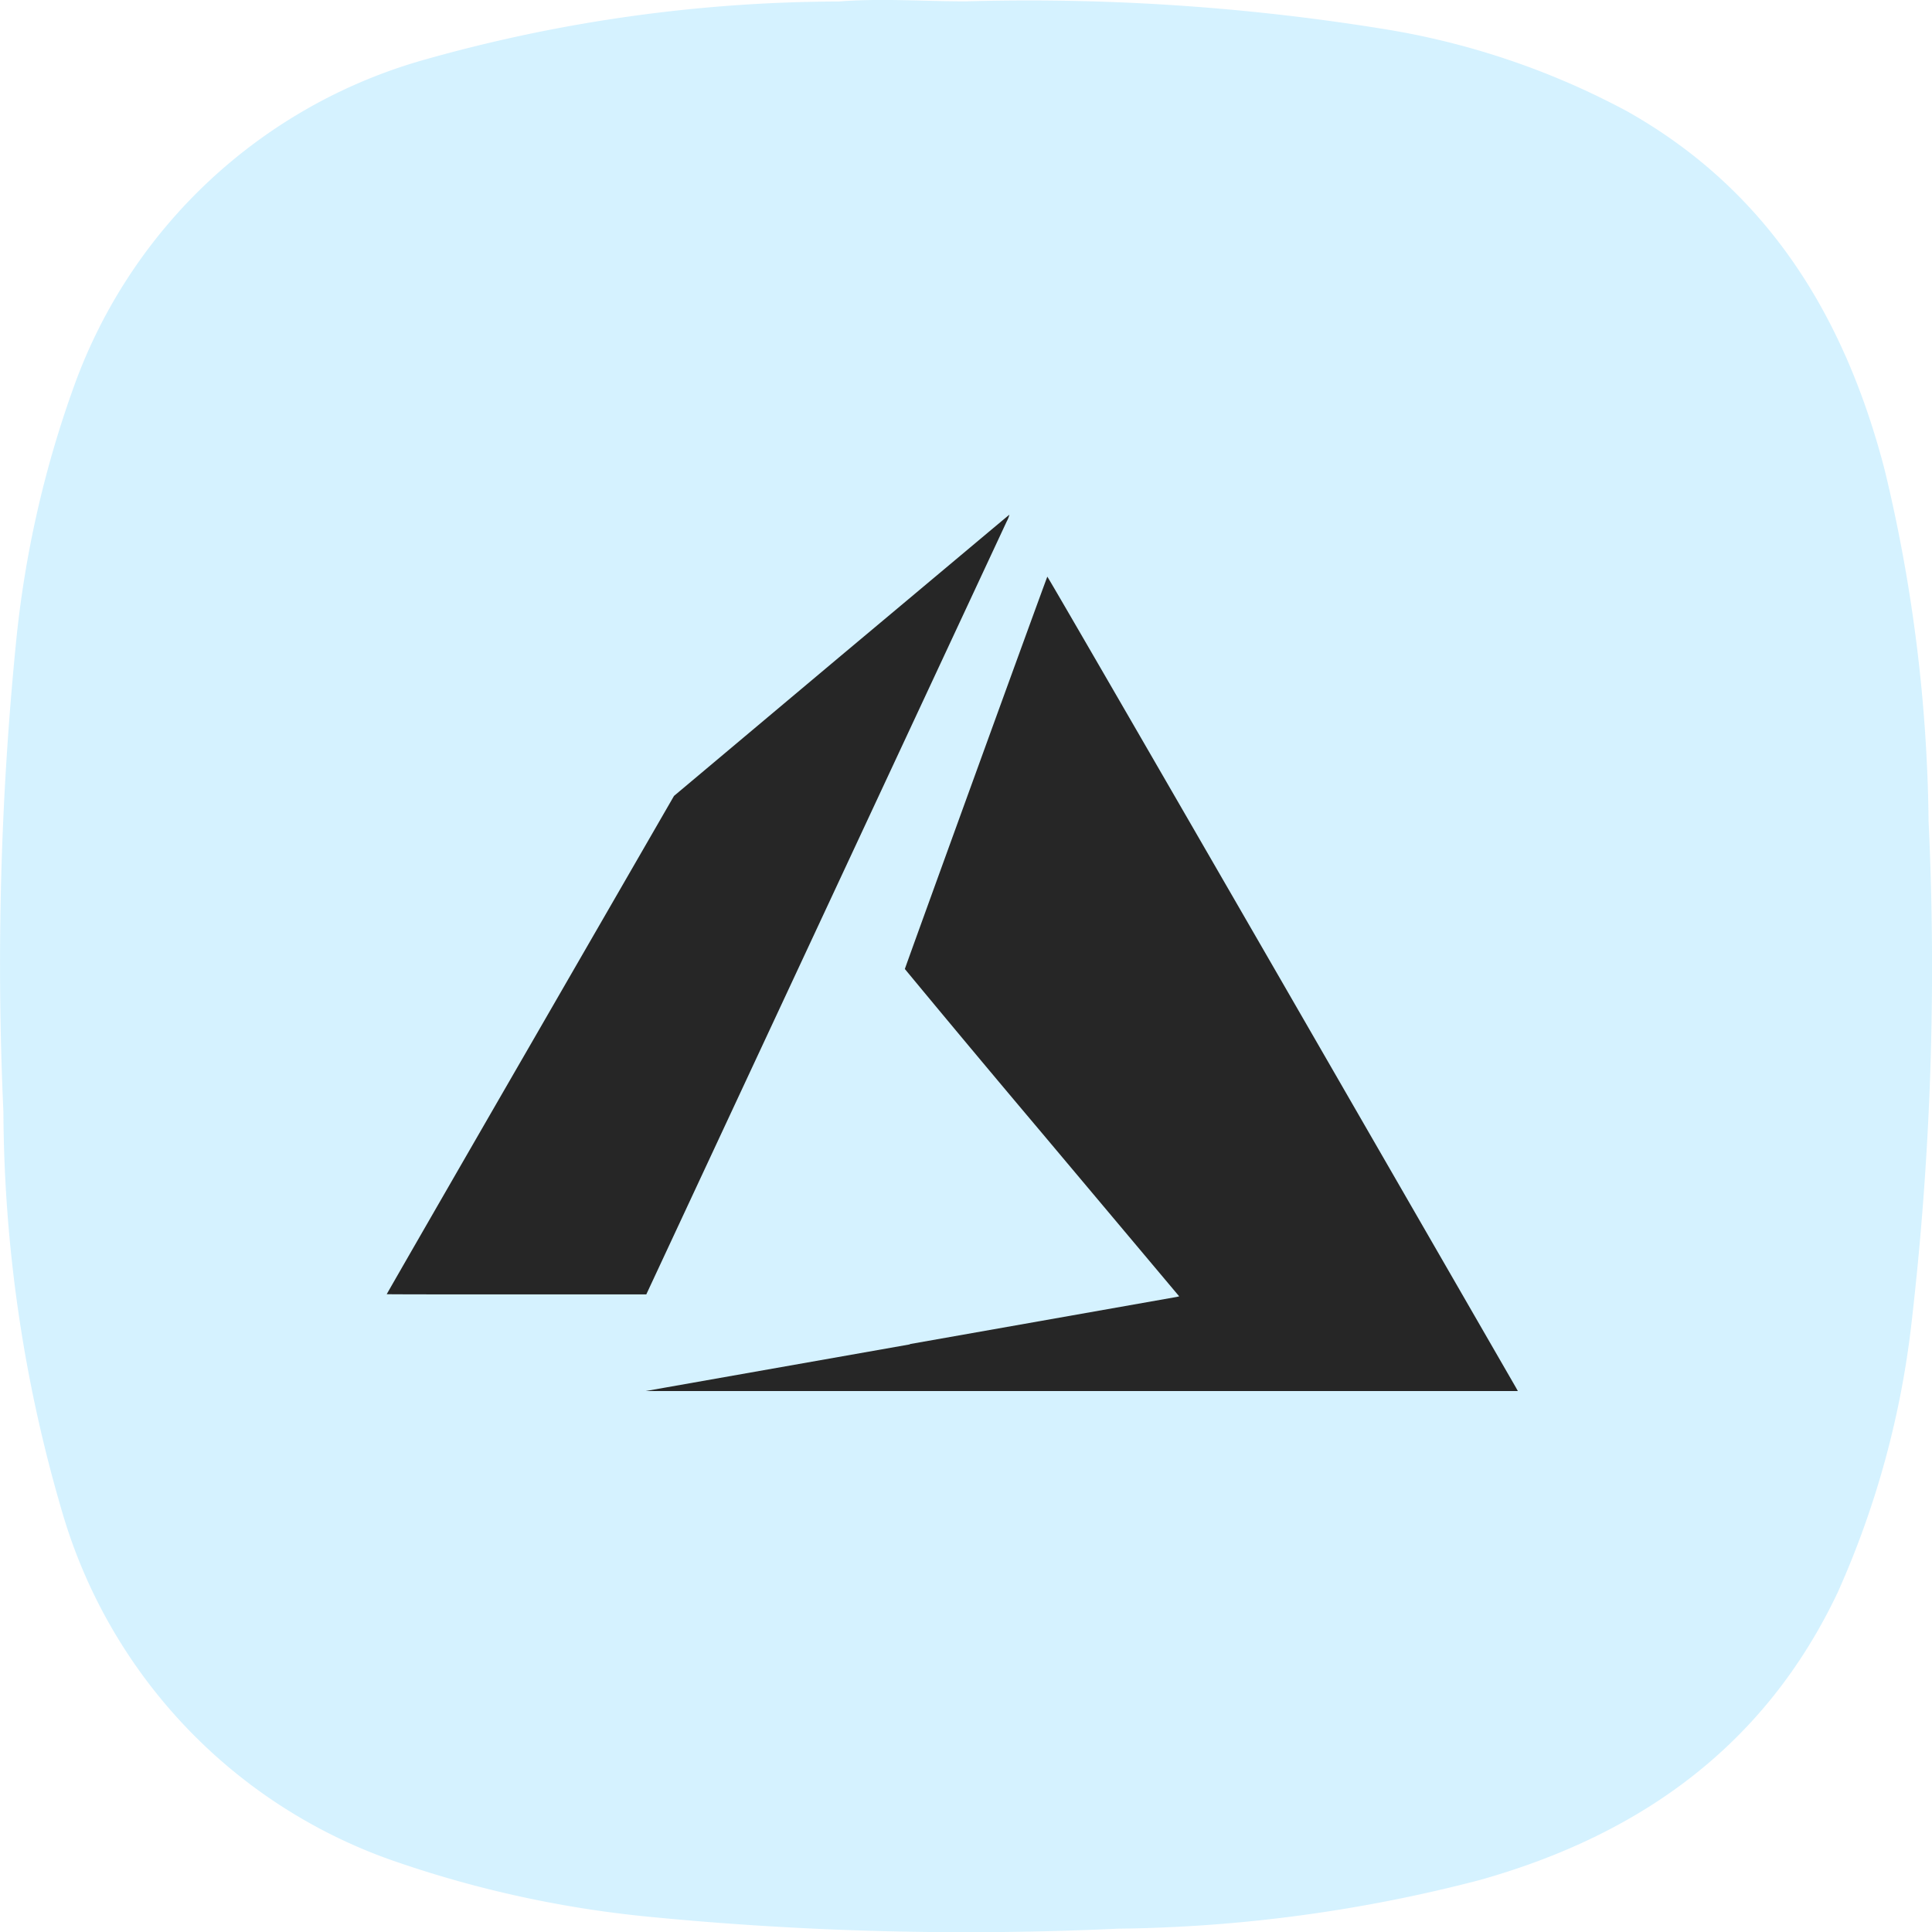
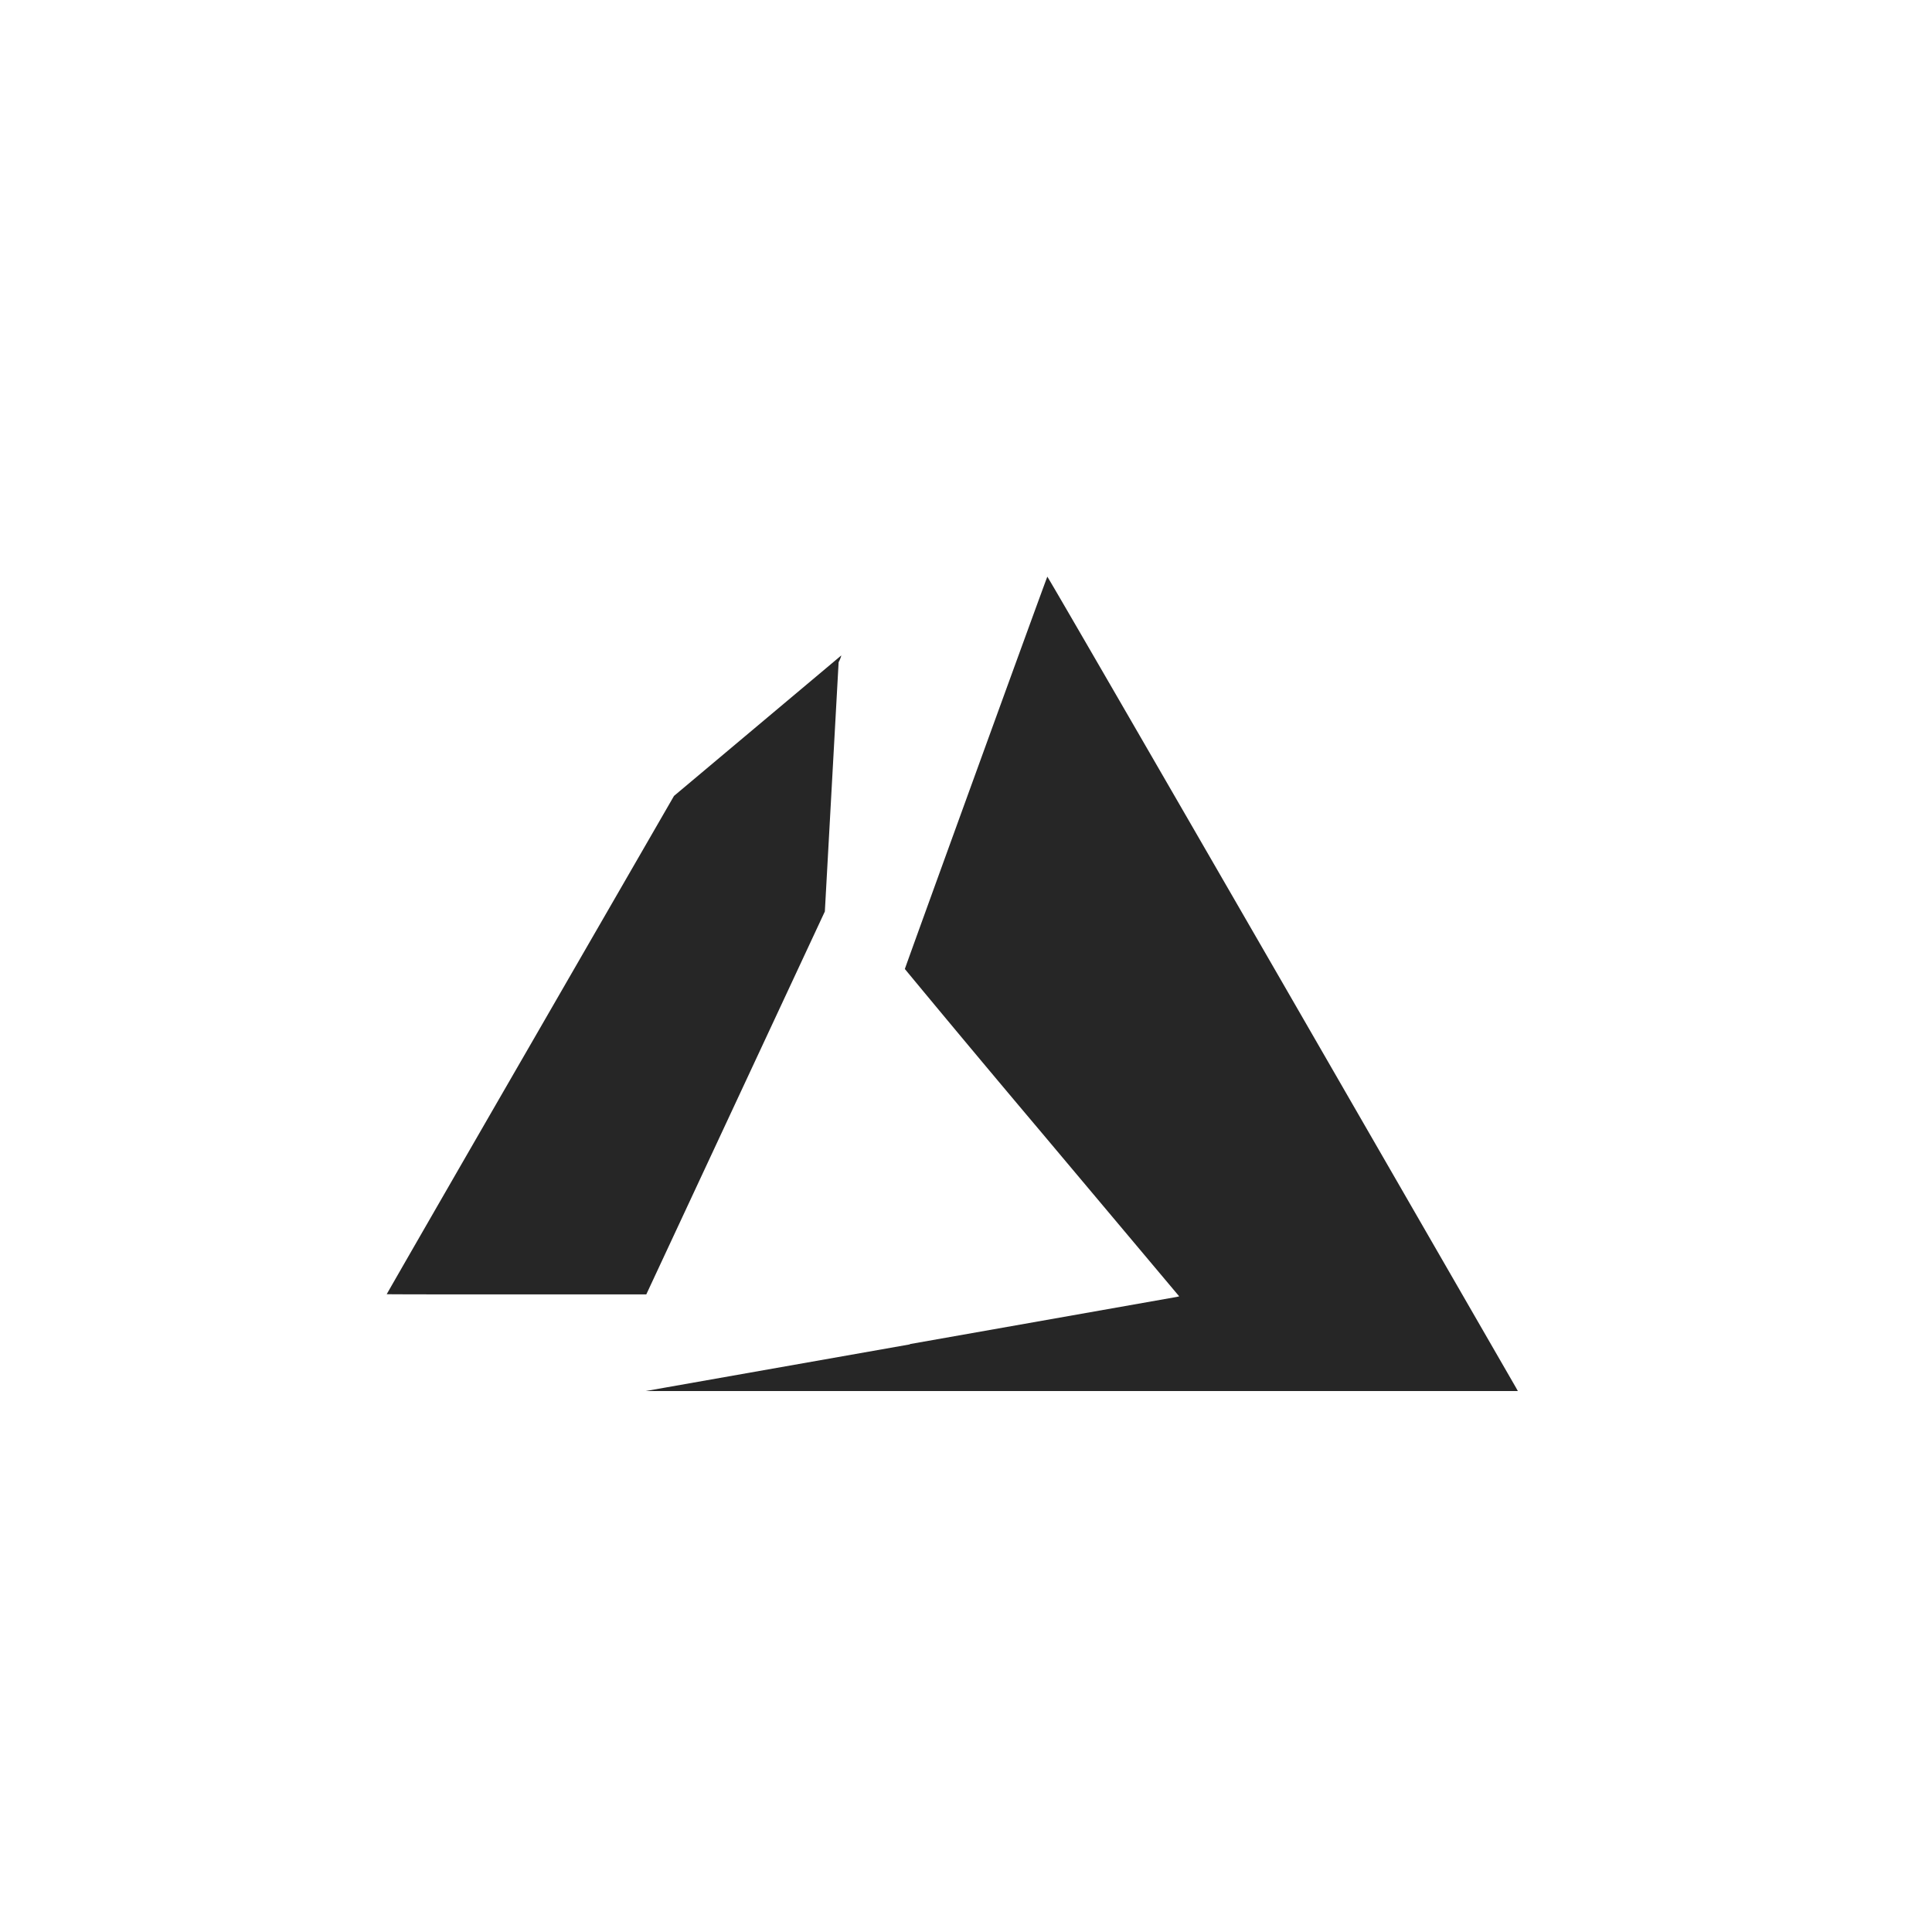
<svg xmlns="http://www.w3.org/2000/svg" width="60.041" height="60.046" viewBox="0 0 60.041 60.046">
  <g id="azure-icon" transform="translate(-1624.441 -278.414)">
-     <path id="Path_4756" data-name="Path 4756" d="M3155.72-10047a69.113,69.113,0,0,1,12.881.841,24.011,24.011,0,0,1,7.681,2.578c4.389,2.474,6.766,6.395,8,11.141a48.538,48.538,0,0,1,1.365,10.927,95.918,95.918,0,0,1-.523,15.52,28.306,28.306,0,0,1-2.3,8.436c-2.262,4.775-6.146,7.539-11.122,8.94a46.5,46.5,0,0,1-11.25,1.513,101.487,101.487,0,0,1-14.67-.38,34.259,34.259,0,0,1-7.664-1.668,16.309,16.309,0,0,1-10.5-10.992,44.681,44.681,0,0,1-1.8-12.342,100.842,100.842,0,0,1,.387-14.537,32.93,32.93,0,0,1,1.823-8.06,16.25,16.25,0,0,1,10.862-10.1,47.747,47.747,0,0,1,12.894-1.813C3153.09-10047.1,3154.4-10047,3155.72-10047Z" transform="translate(-1501.271 10325.456)" fill="#88dbff" fill-rule="evenodd" opacity="0.35" />
-     <path id="azure" d="M16.263,25.774l8.291-1.465.077-.018-4.263-5.073q-2.143-2.538-4.263-5.1c0-.025,4.4-12.149,4.428-12.192.007-.014,3,5.158,7.262,12.539L35.1,27.133l.055.1H8.053l8.211-1.45ZM0,24.23c0-.007,2.009-3.5,4.465-7.752L8.931,8.739l5.2-4.367C17,1.972,19.344,0,19.354,0a.914.914,0,0,1-.084.211L13.619,12.33,8.07,24.23l-4.035,0c-2.218,0-4.035,0-4.035-.007Z" transform="translate(1636.456 294.41)" fill="#262626" />
+     <path id="azure" d="M16.263,25.774l8.291-1.465.077-.018-4.263-5.073q-2.143-2.538-4.263-5.1c0-.025,4.4-12.149,4.428-12.192.007-.014,3,5.158,7.262,12.539L35.1,27.133l.055.1H8.053l8.211-1.45ZM0,24.23c0-.007,2.009-3.5,4.465-7.752L8.931,8.739l5.2-4.367a.914.914,0,0,1-.084.211L13.619,12.33,8.07,24.23l-4.035,0c-2.218,0-4.035,0-4.035-.007Z" transform="translate(1636.456 294.41)" fill="#262626" />
  </g>
</svg>